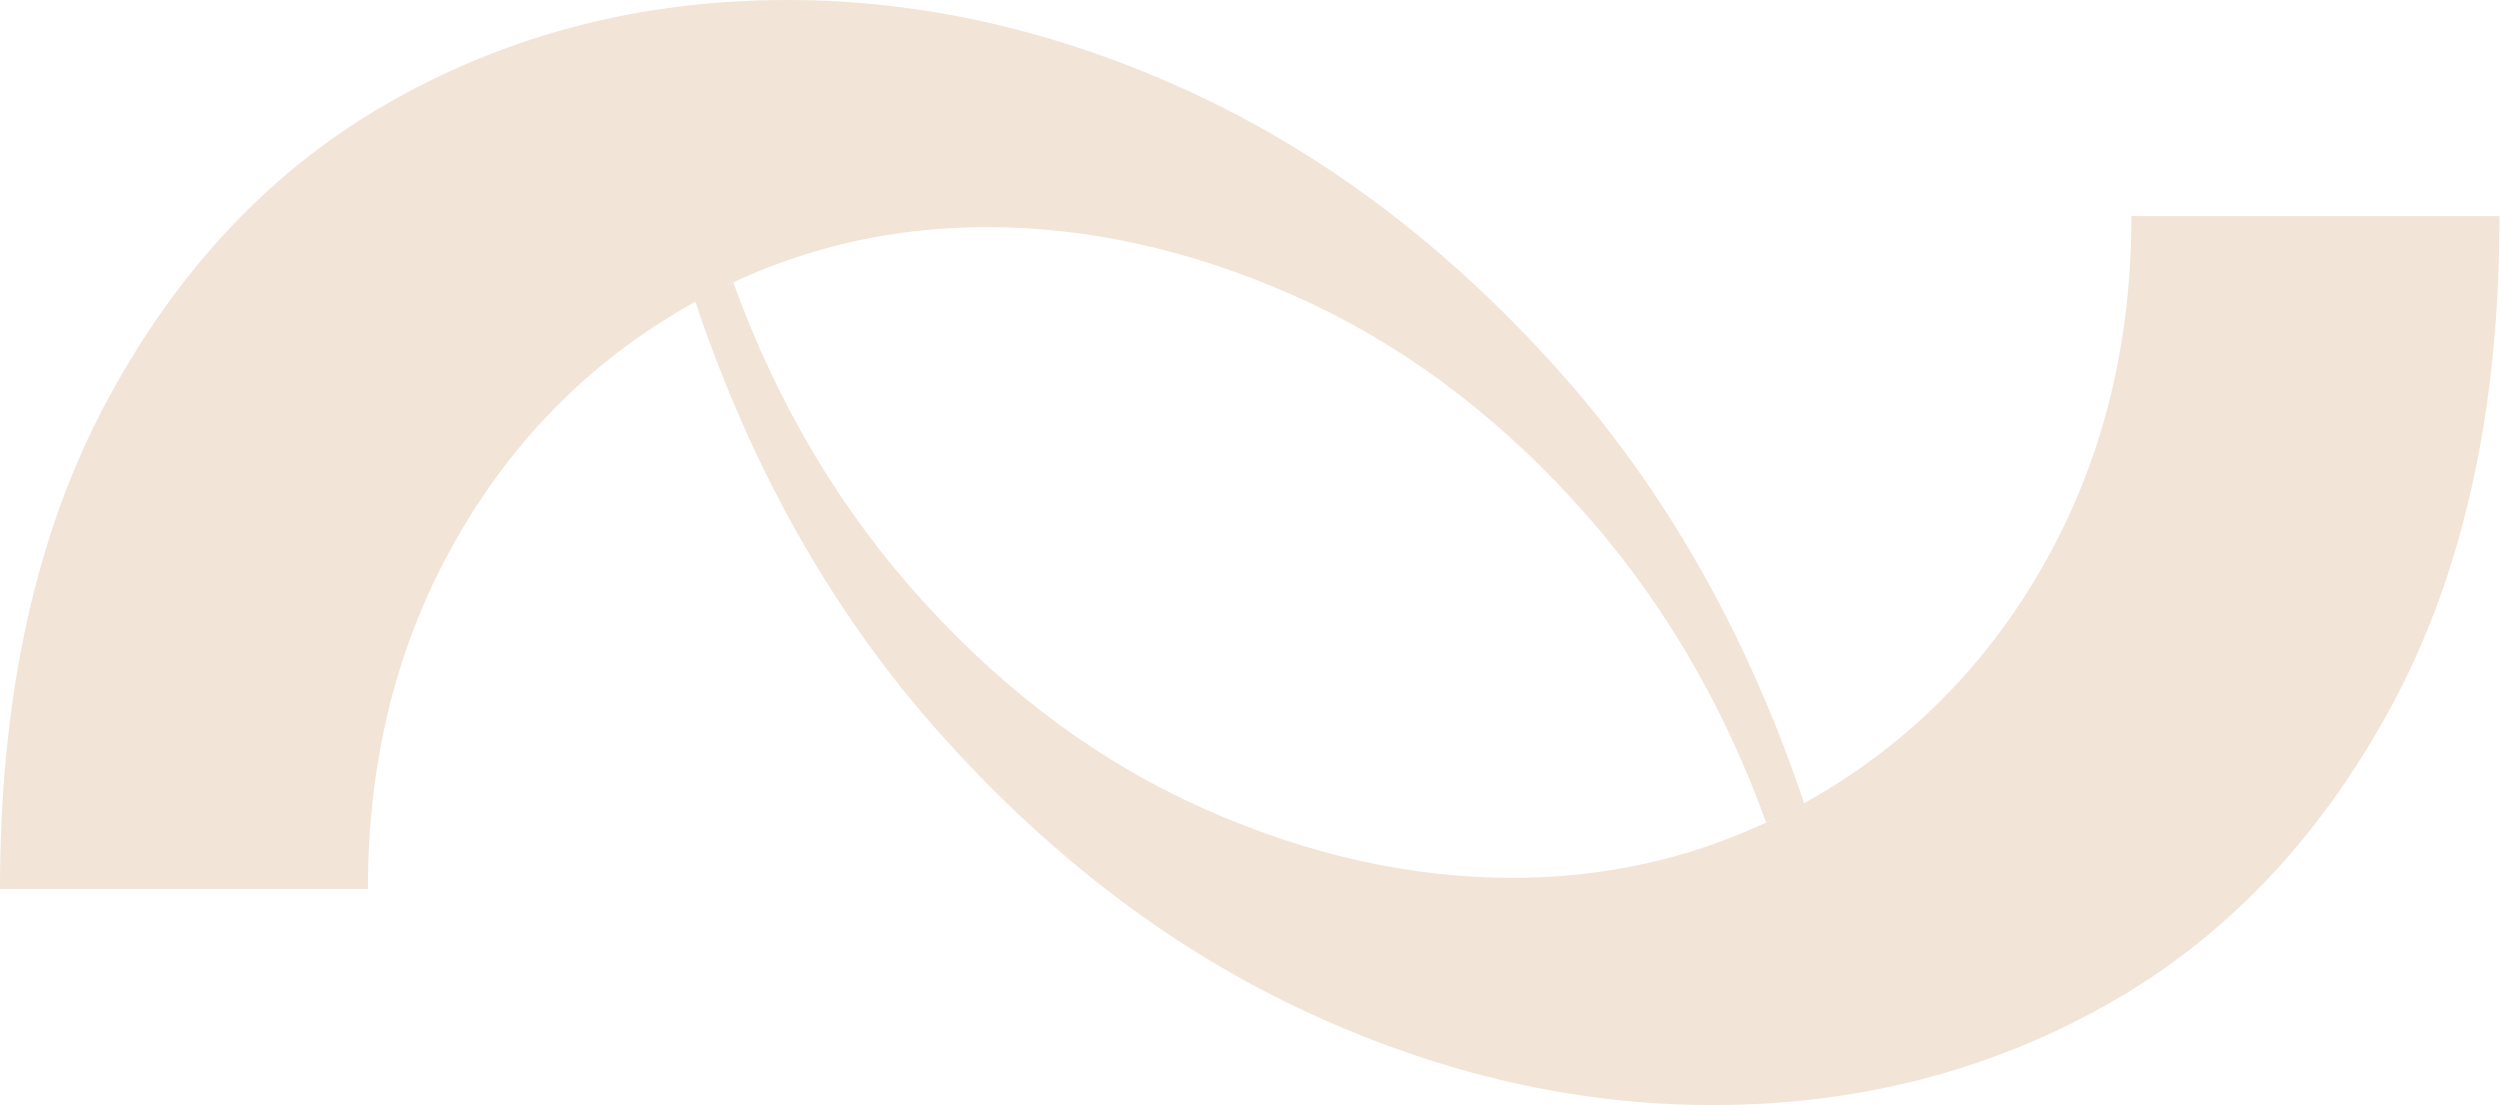
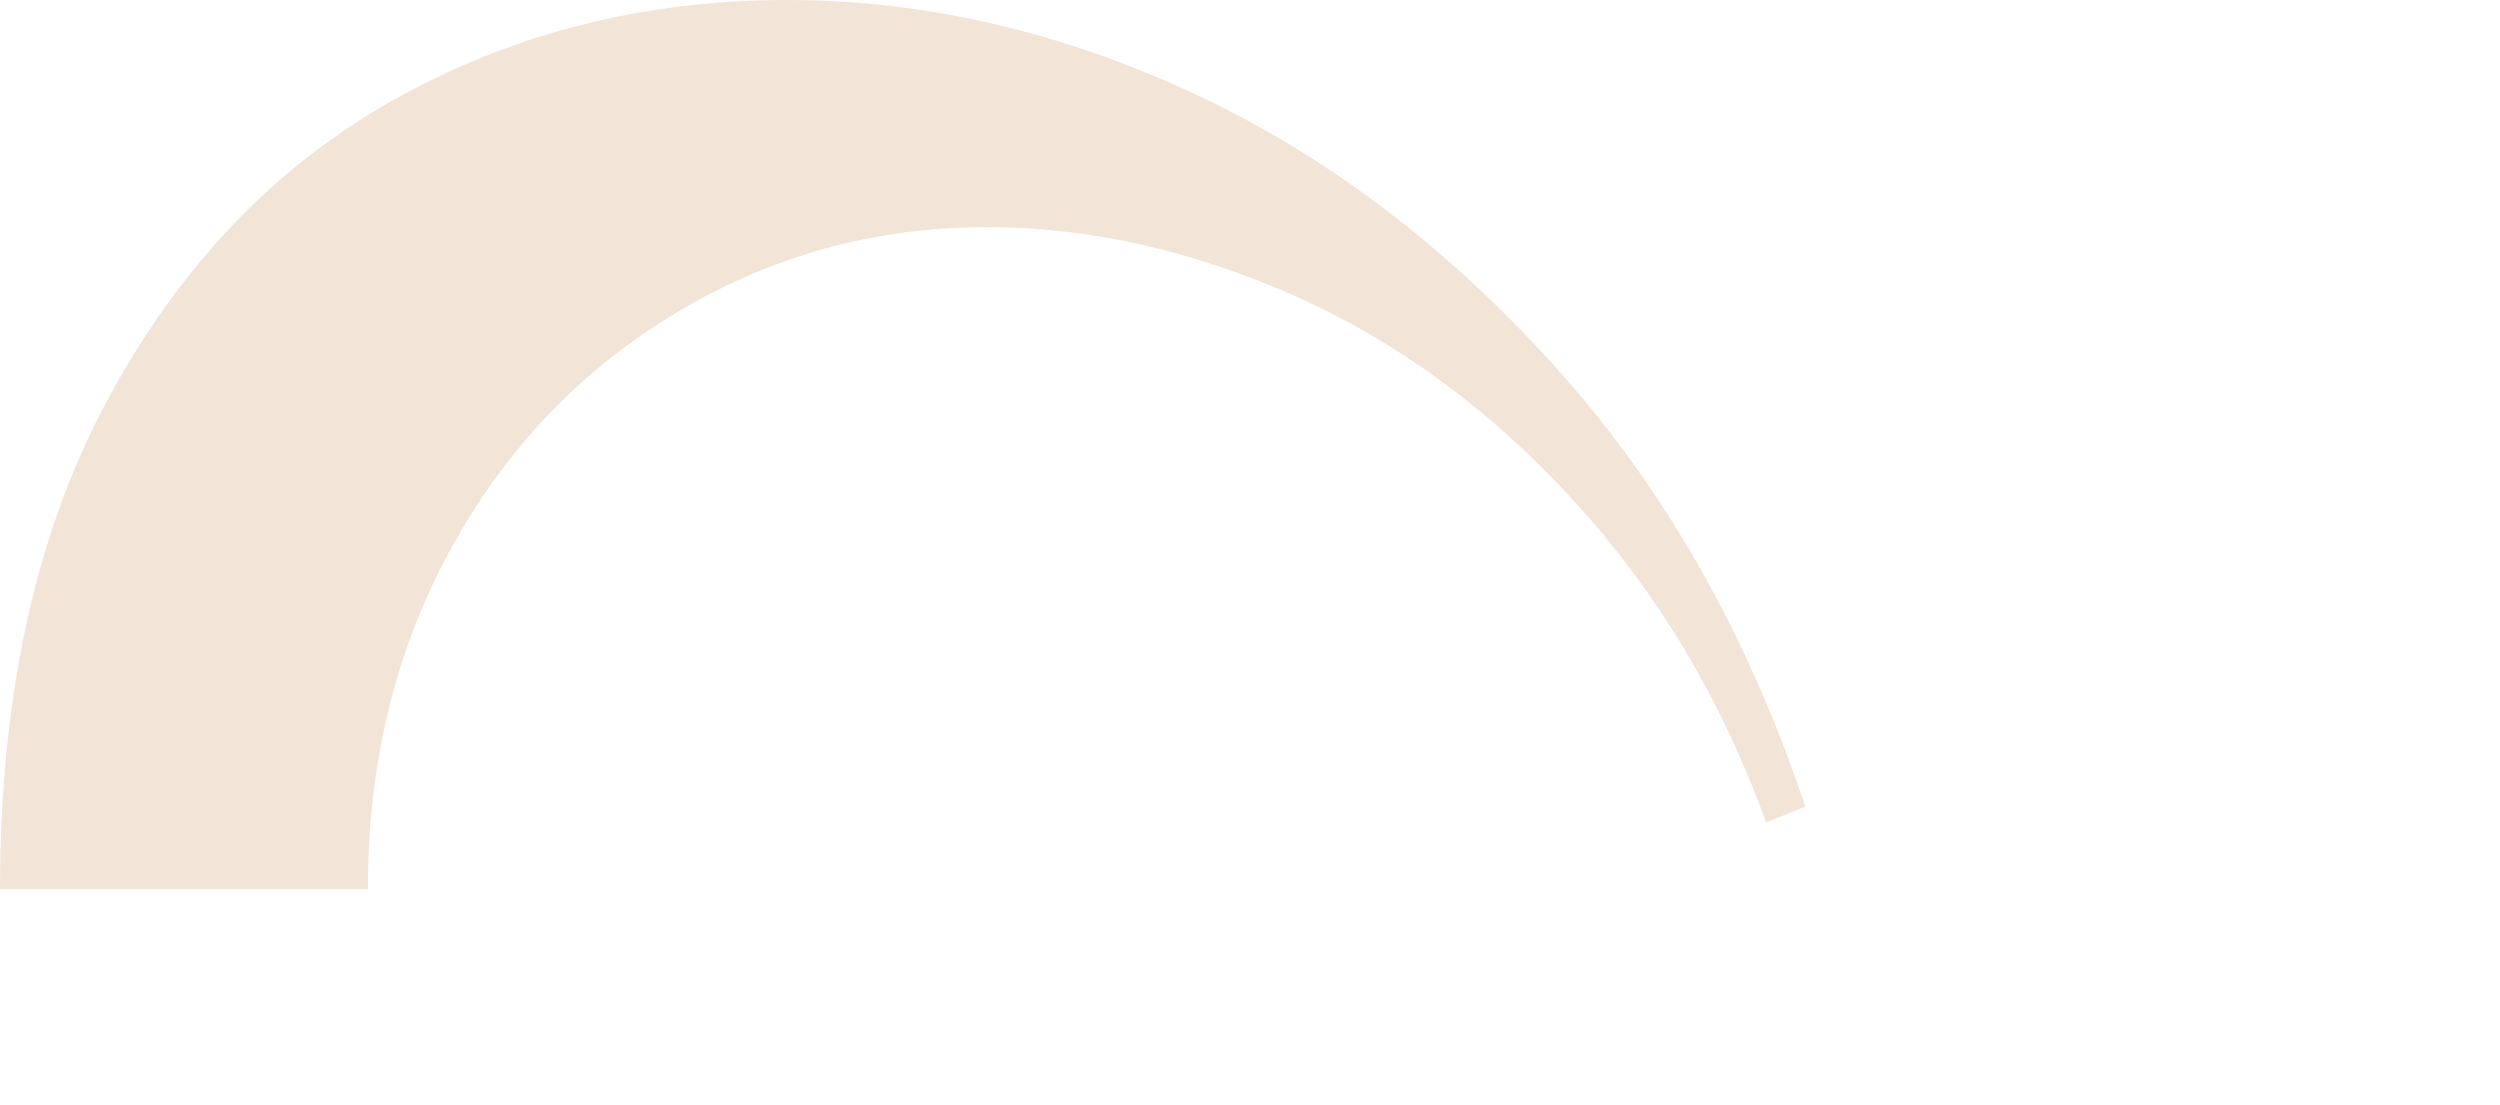
<svg xmlns="http://www.w3.org/2000/svg" width="138" height="61" viewBox="0 0 138 61" fill="none">
  <path d="M5.947 22.05C9.91 14.702 15.168 9.187 21.725 5.515C28.283 1.838 35.525 0 43.451 0C50.945 0 58.366 1.693 65.715 5.078C73.063 8.464 79.767 13.509 85.82 20.212C91.874 26.916 96.481 35.021 99.654 44.532L97.49 45.396C95.036 38.62 91.51 32.712 86.897 27.672C82.284 22.628 77.133 18.844 71.438 16.322C65.744 13.8 60.088 12.539 54.466 12.539C48.267 12.539 42.539 14.125 37.281 17.292C32.018 20.459 27.876 24.82 24.849 30.369C21.822 35.913 20.309 42.151 20.309 49.068H0C0 38.401 1.979 29.394 5.947 22.046V22.05Z" fill="#F2E5D7" />
-   <path d="M51.071 33.323C55.684 38.367 60.83 42.151 66.53 44.673C72.219 47.195 77.88 48.456 83.497 48.456C89.691 48.456 95.419 46.87 100.682 43.703C105.94 40.531 110.087 36.17 113.114 30.626C116.141 25.077 117.654 18.844 117.654 11.927H137.973C137.973 22.589 135.989 31.601 132.026 38.949C128.058 46.298 122.8 51.813 116.247 55.485C109.689 59.161 102.448 61 94.522 61C87.028 61 79.607 59.302 72.258 55.921C64.91 52.536 58.206 47.491 52.153 40.788C46.099 34.084 41.486 25.979 38.319 16.467L40.482 15.604C42.932 22.375 46.463 28.283 51.076 33.328L51.071 33.323Z" fill="#F2E5D7" />
</svg>